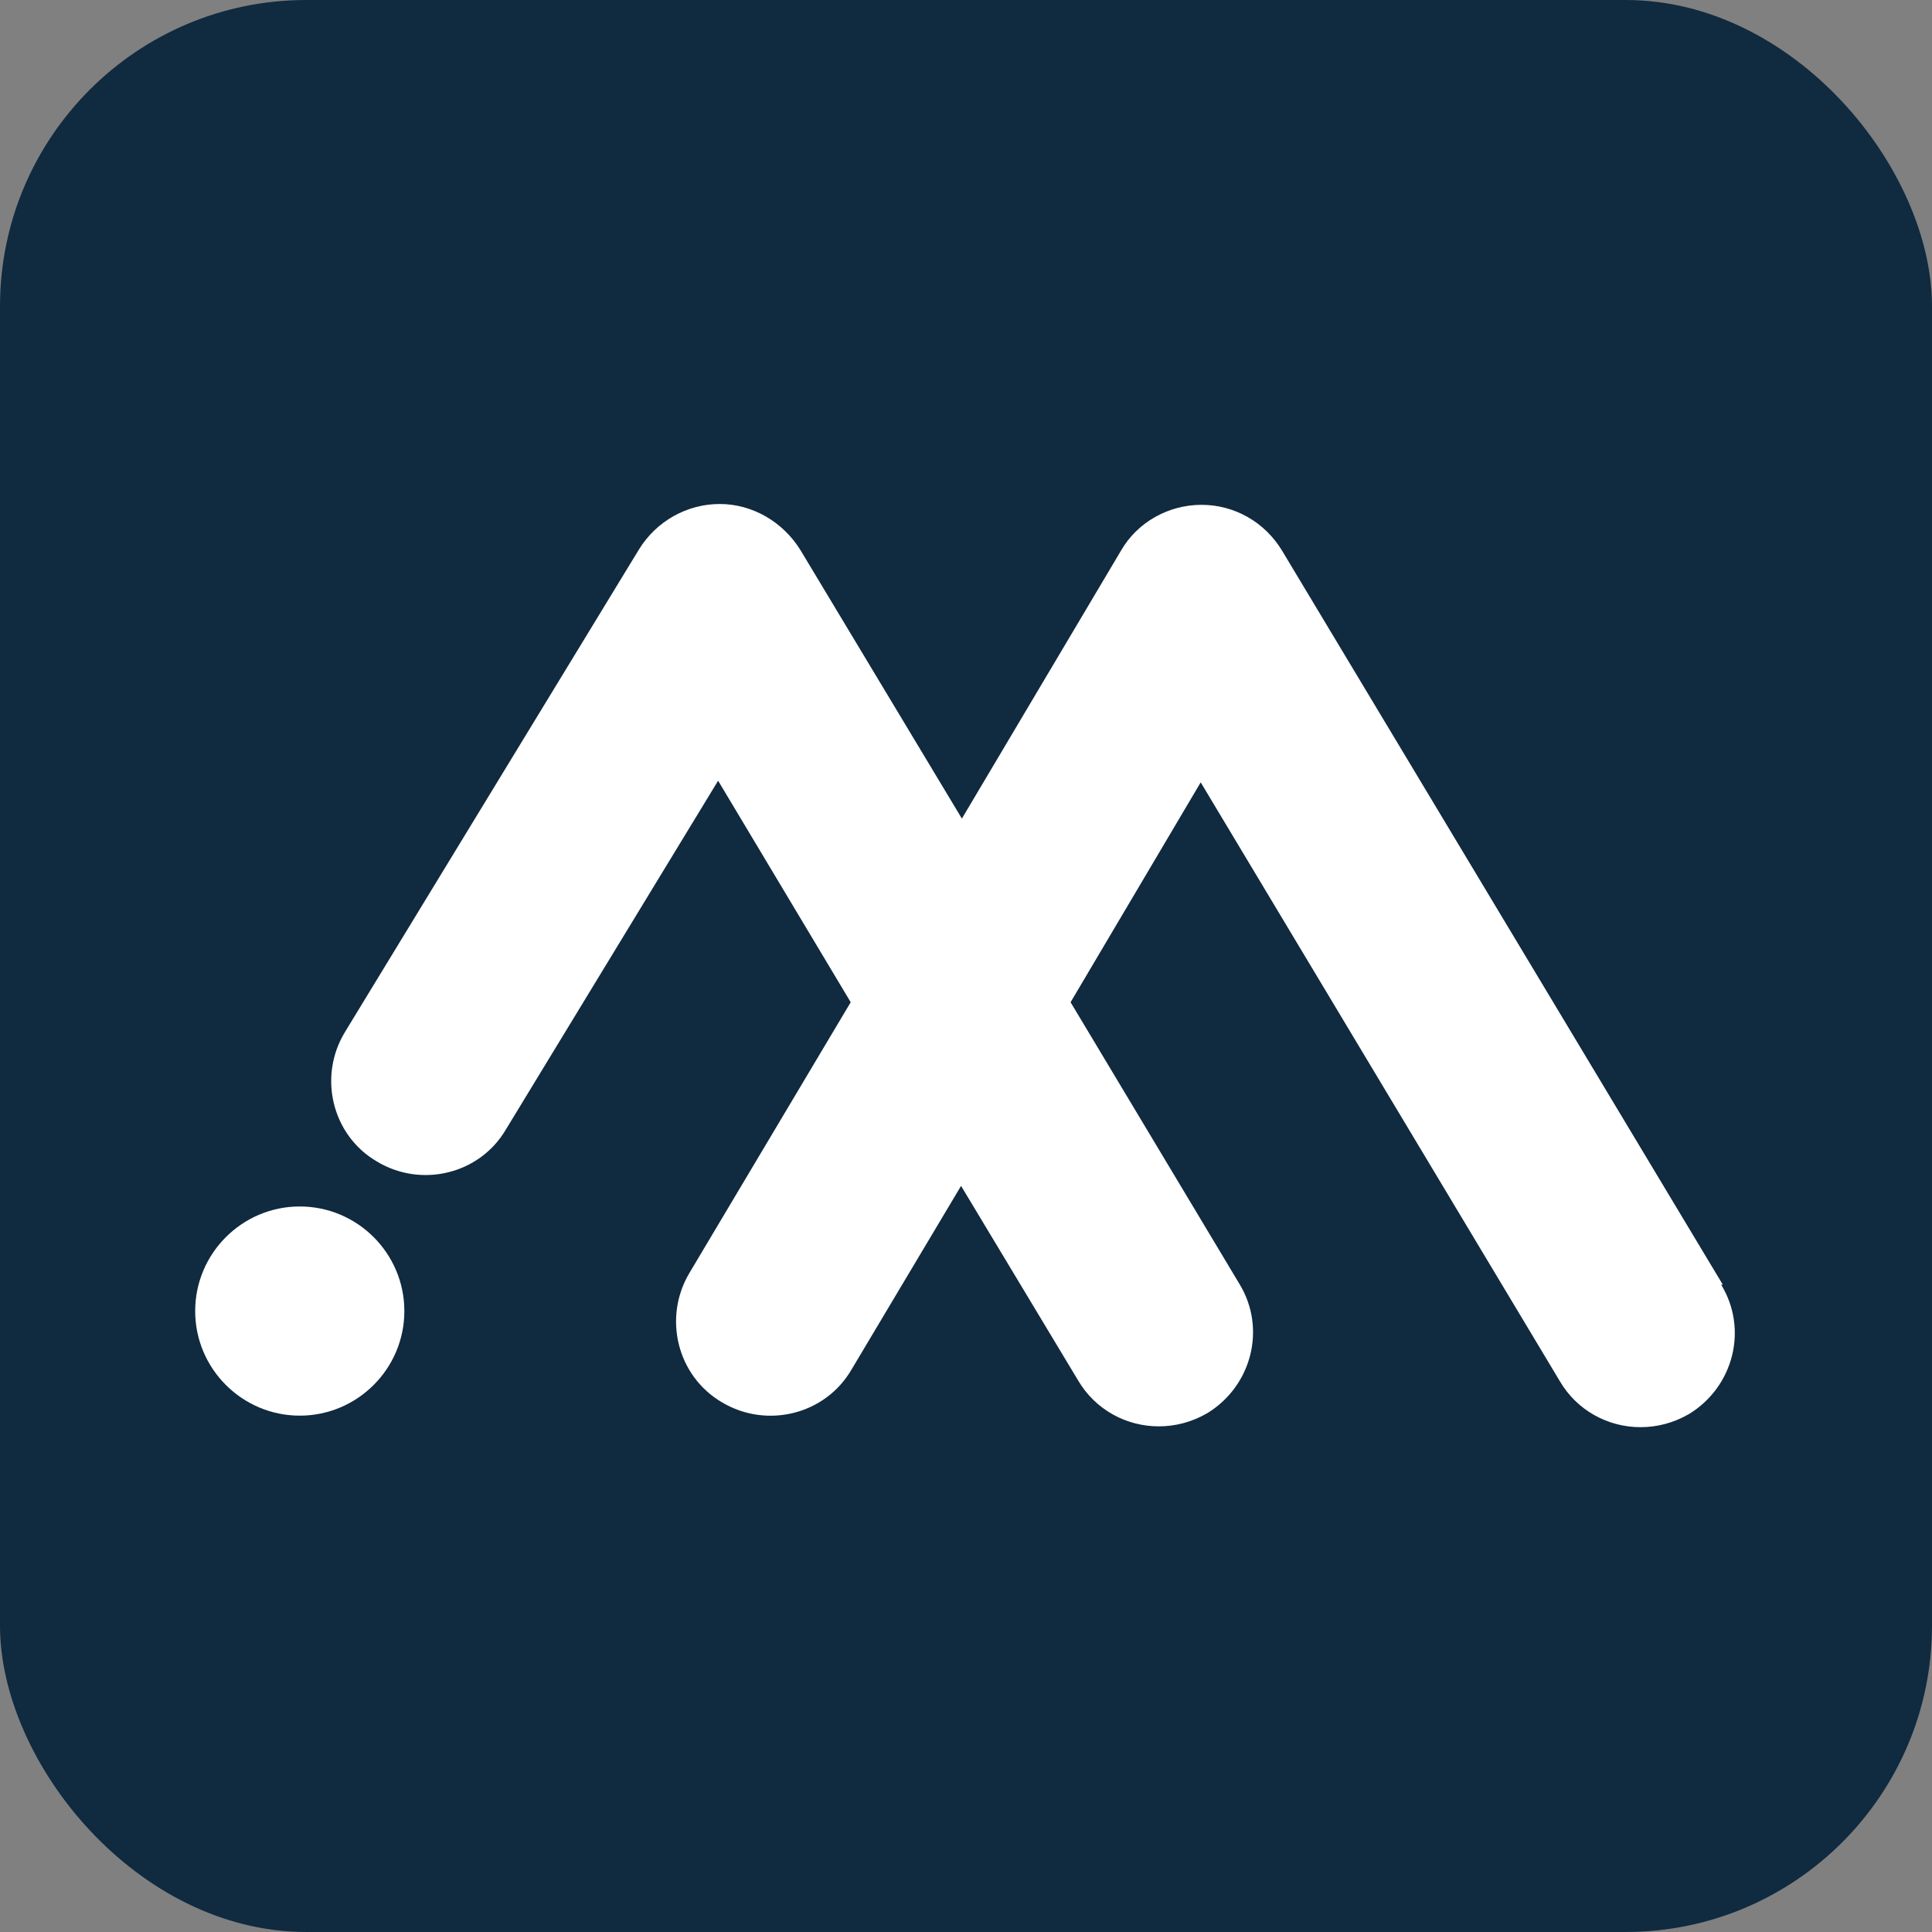
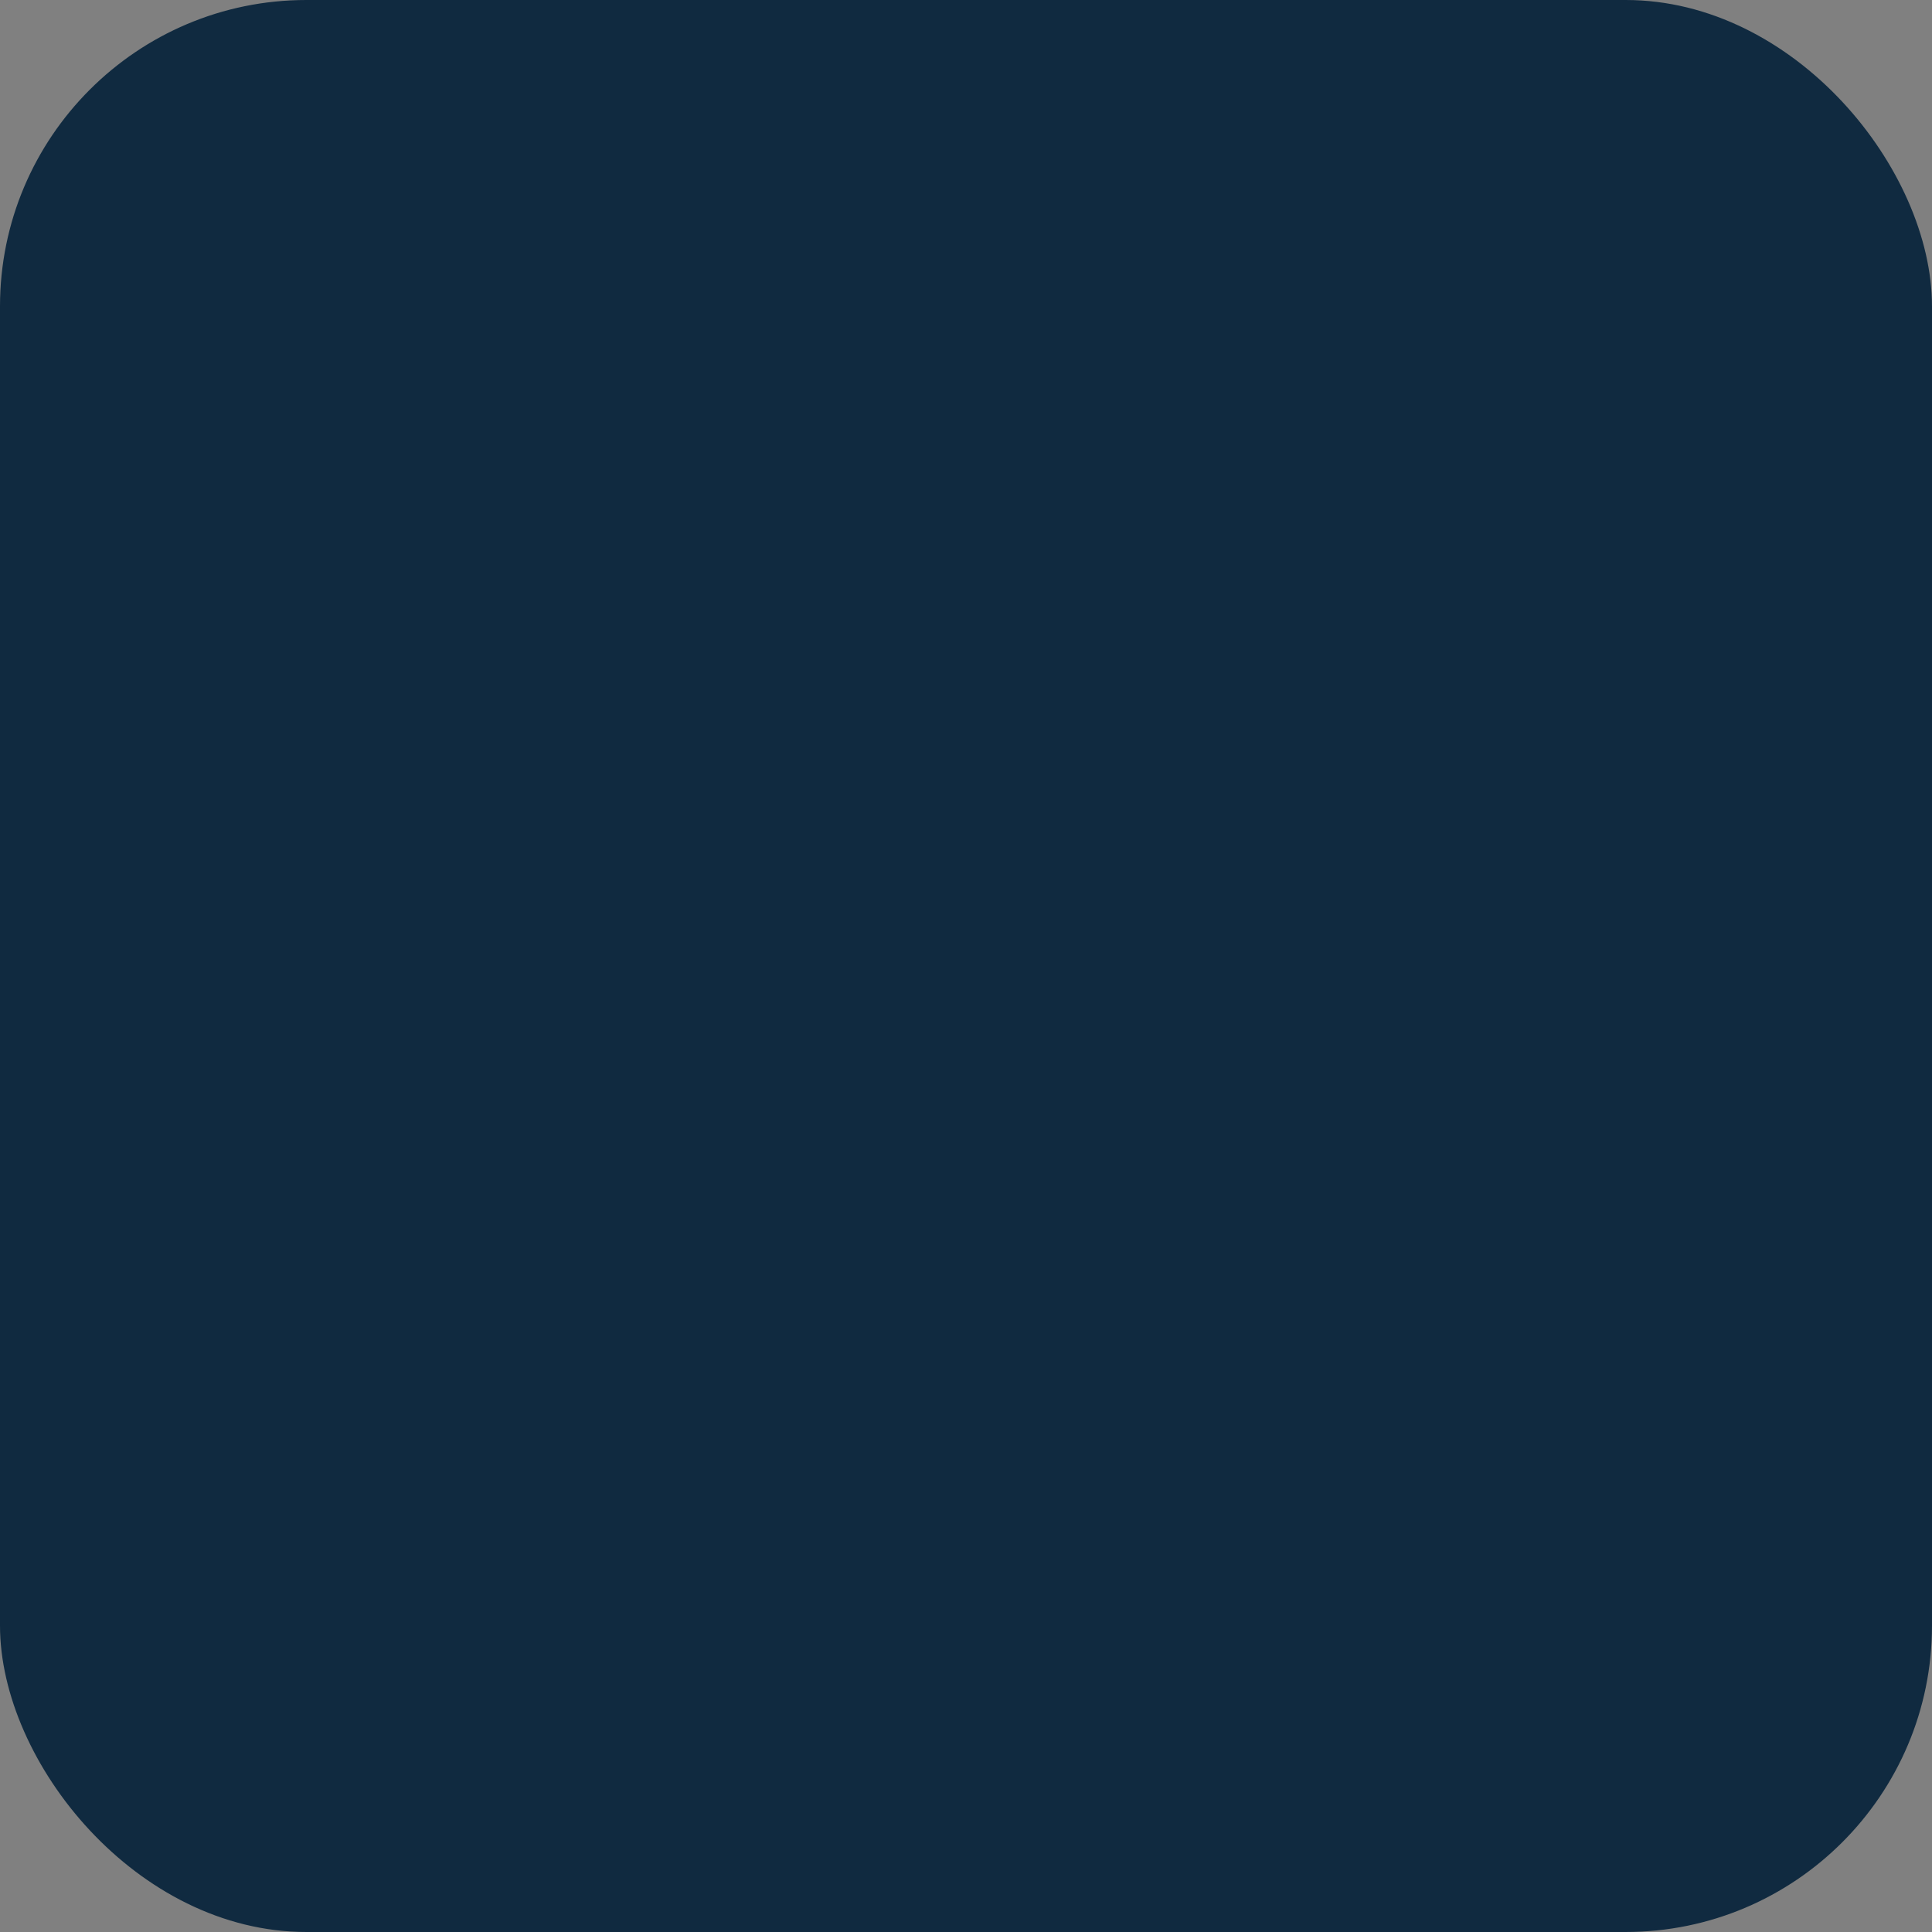
<svg xmlns="http://www.w3.org/2000/svg" id="Capa_1" data-name="Capa 1" width="23.46" height="23.46" viewBox="0 0 23.46 23.46">
  <rect x="0" y="0" width="23.46" height="23.46" fill="#808080" stroke="none" />
  <defs>
    <style>
      .cls-1 {
        fill: #102a40;
      }

      .cls-1, .cls-2 {
        stroke-width: 0px;
      }

      .cls-2 {
        fill: #fff;
      }
    </style>
  </defs>
  <rect class="cls-1" x="0" width="23.46" height="23.46" rx="3.72" ry="3.72" />
  <g>
-     <path class="cls-2" d="M3.64,14.65c-.7,0-1.27.57-1.27,1.27s.57,1.27,1.27,1.27,1.27-.57,1.27-1.27-.57-1.27-1.27-1.27Z" />
-     <path class="cls-2" d="M20.92,15.6l-5.35-8.91h0s0,0,0,0c-.21-.35-.58-.56-.98-.56s-.78.21-.98.56l-1.93,3.25-1.96-3.26c-.21-.34-.58-.56-.98-.56h0c-.4,0-.77.21-.98.55l-3.57,5.86c-.33.54-.16,1.25.38,1.57.54.33,1.25.16,1.57-.38l2.58-4.24,1.61,2.69-1.96,3.29c-.32.54-.15,1.25.4,1.57.54.32,1.25.15,1.57-.4l1.33-2.23,1.42,2.36c.21.36.59.56.98.56.2,0,.4-.05.59-.16.54-.33.72-1.03.39-1.57l-2.05-3.42,1.58-2.67,4.36,7.27c.21.36.59.56.98.56.2,0,.4-.05.59-.16.54-.33.72-1.03.39-1.57Z" />
-   </g>
+     </g>
</svg>